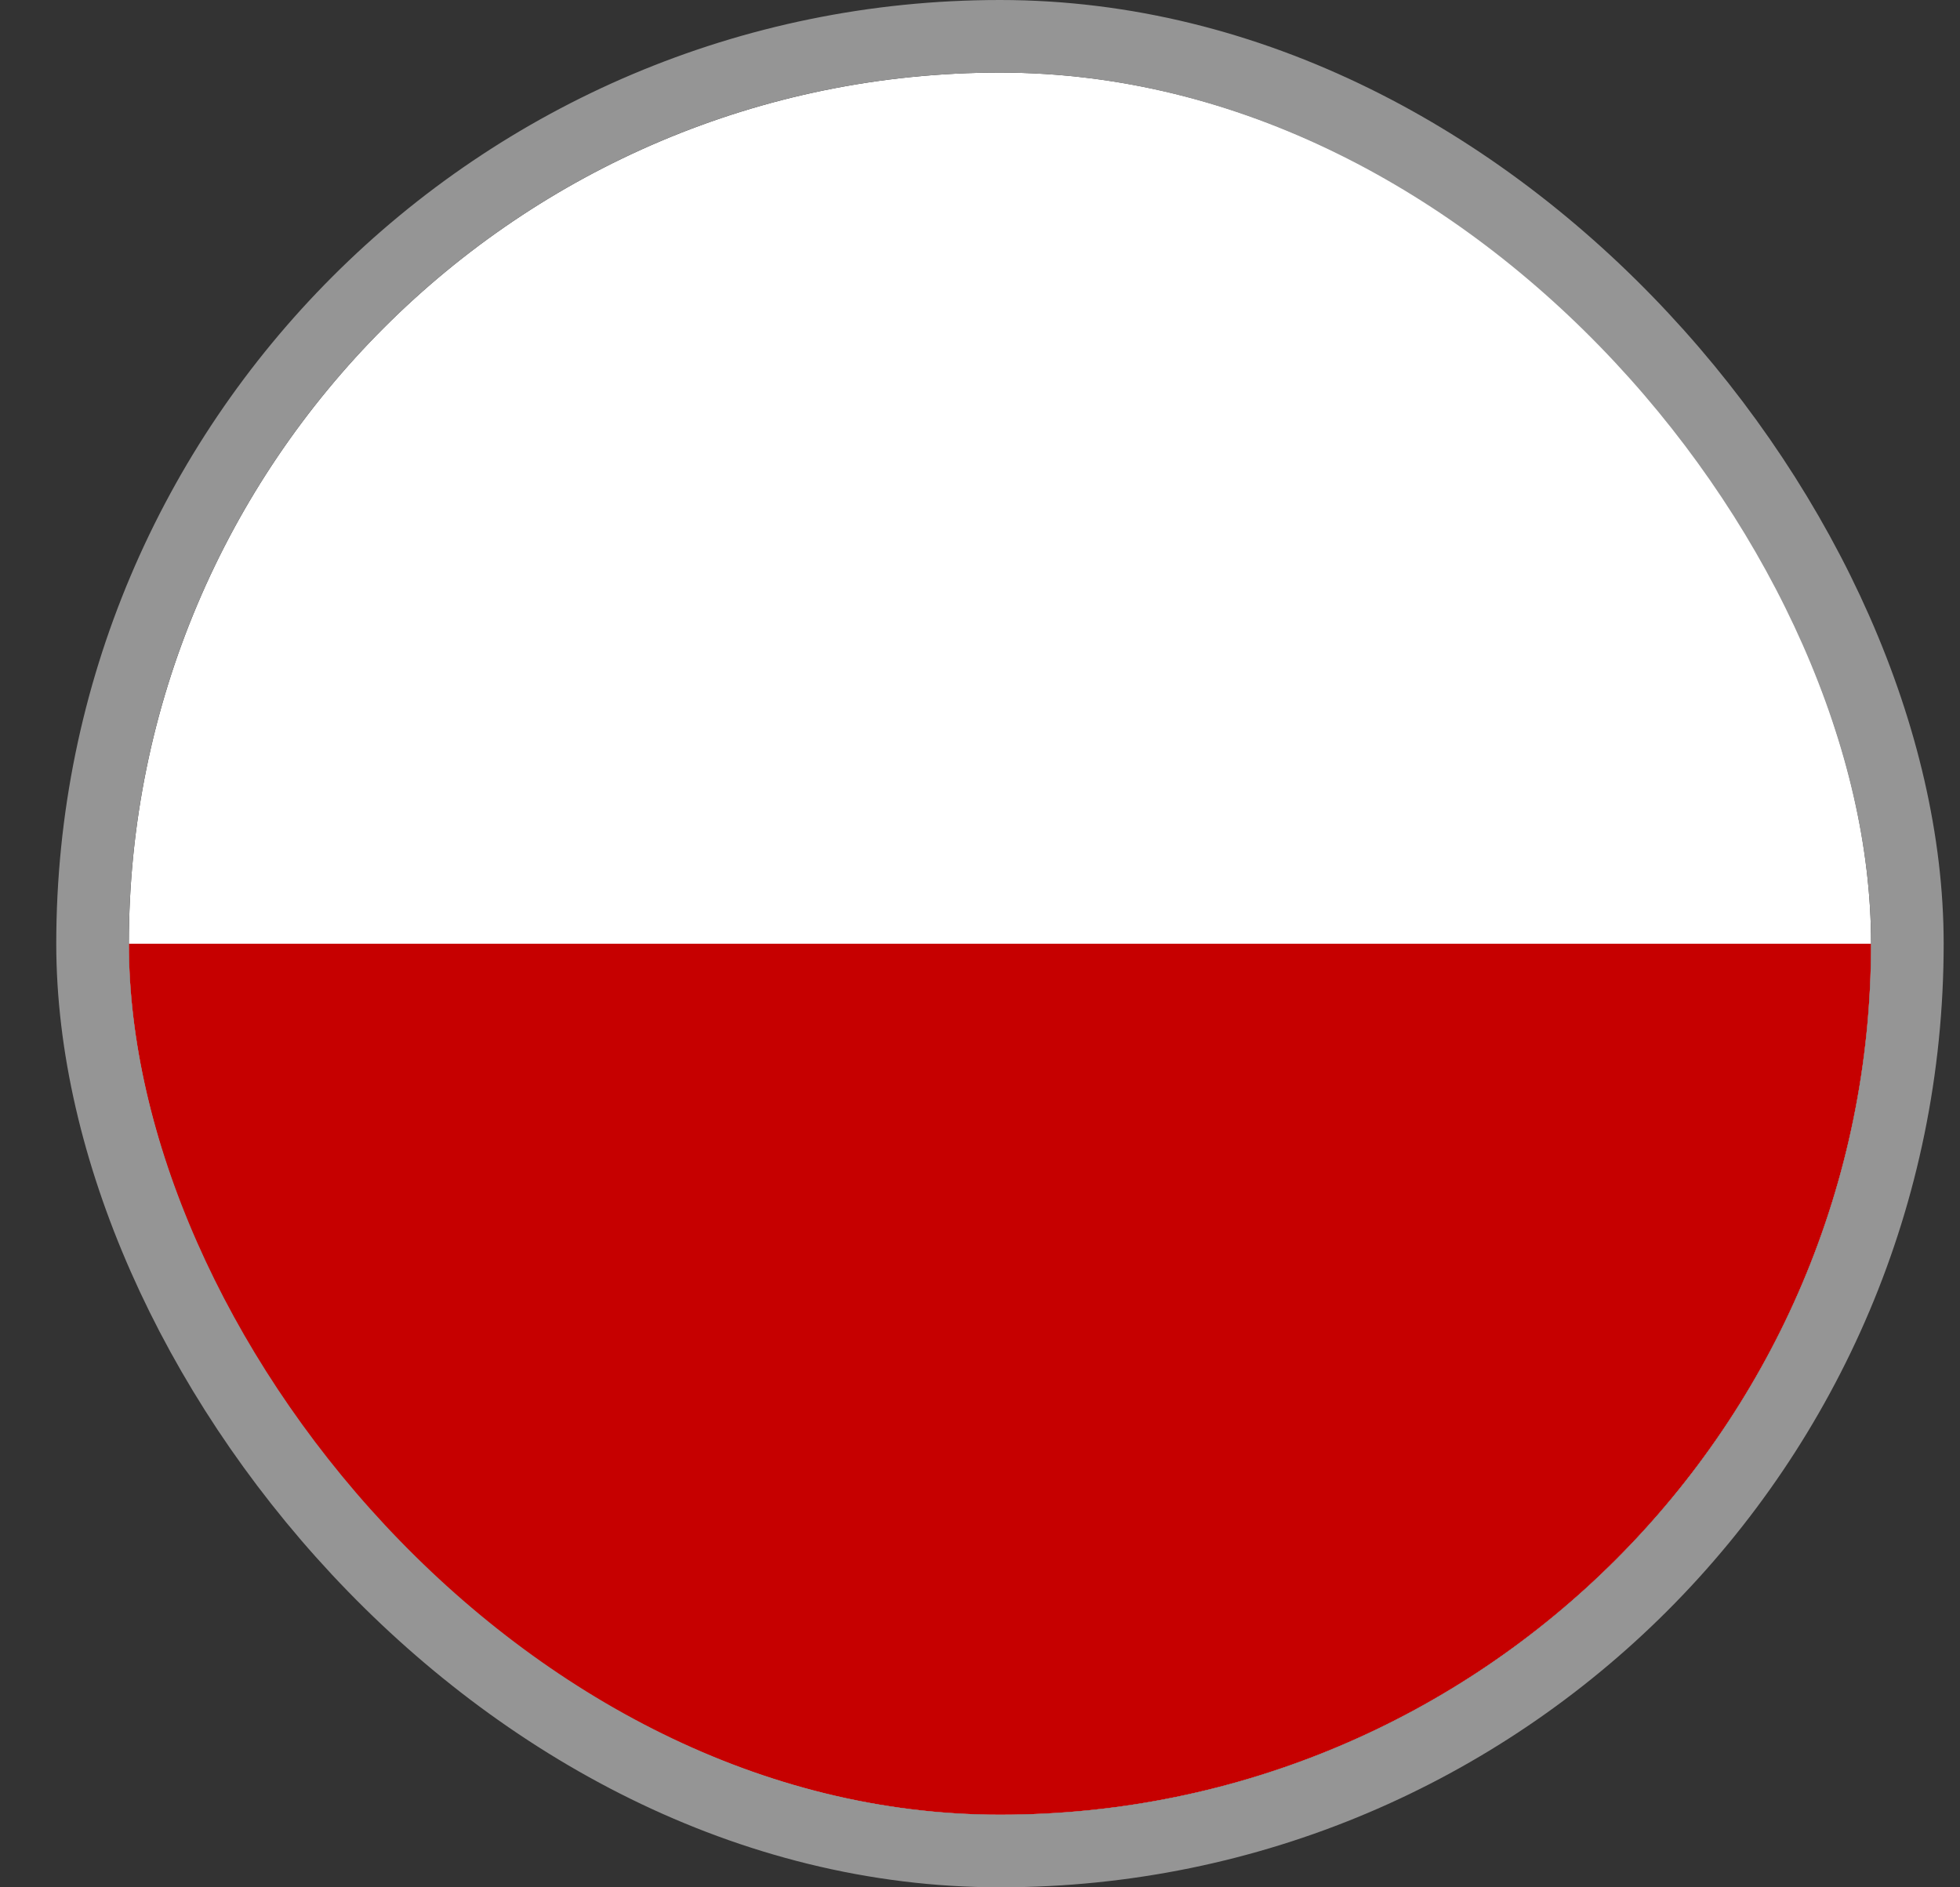
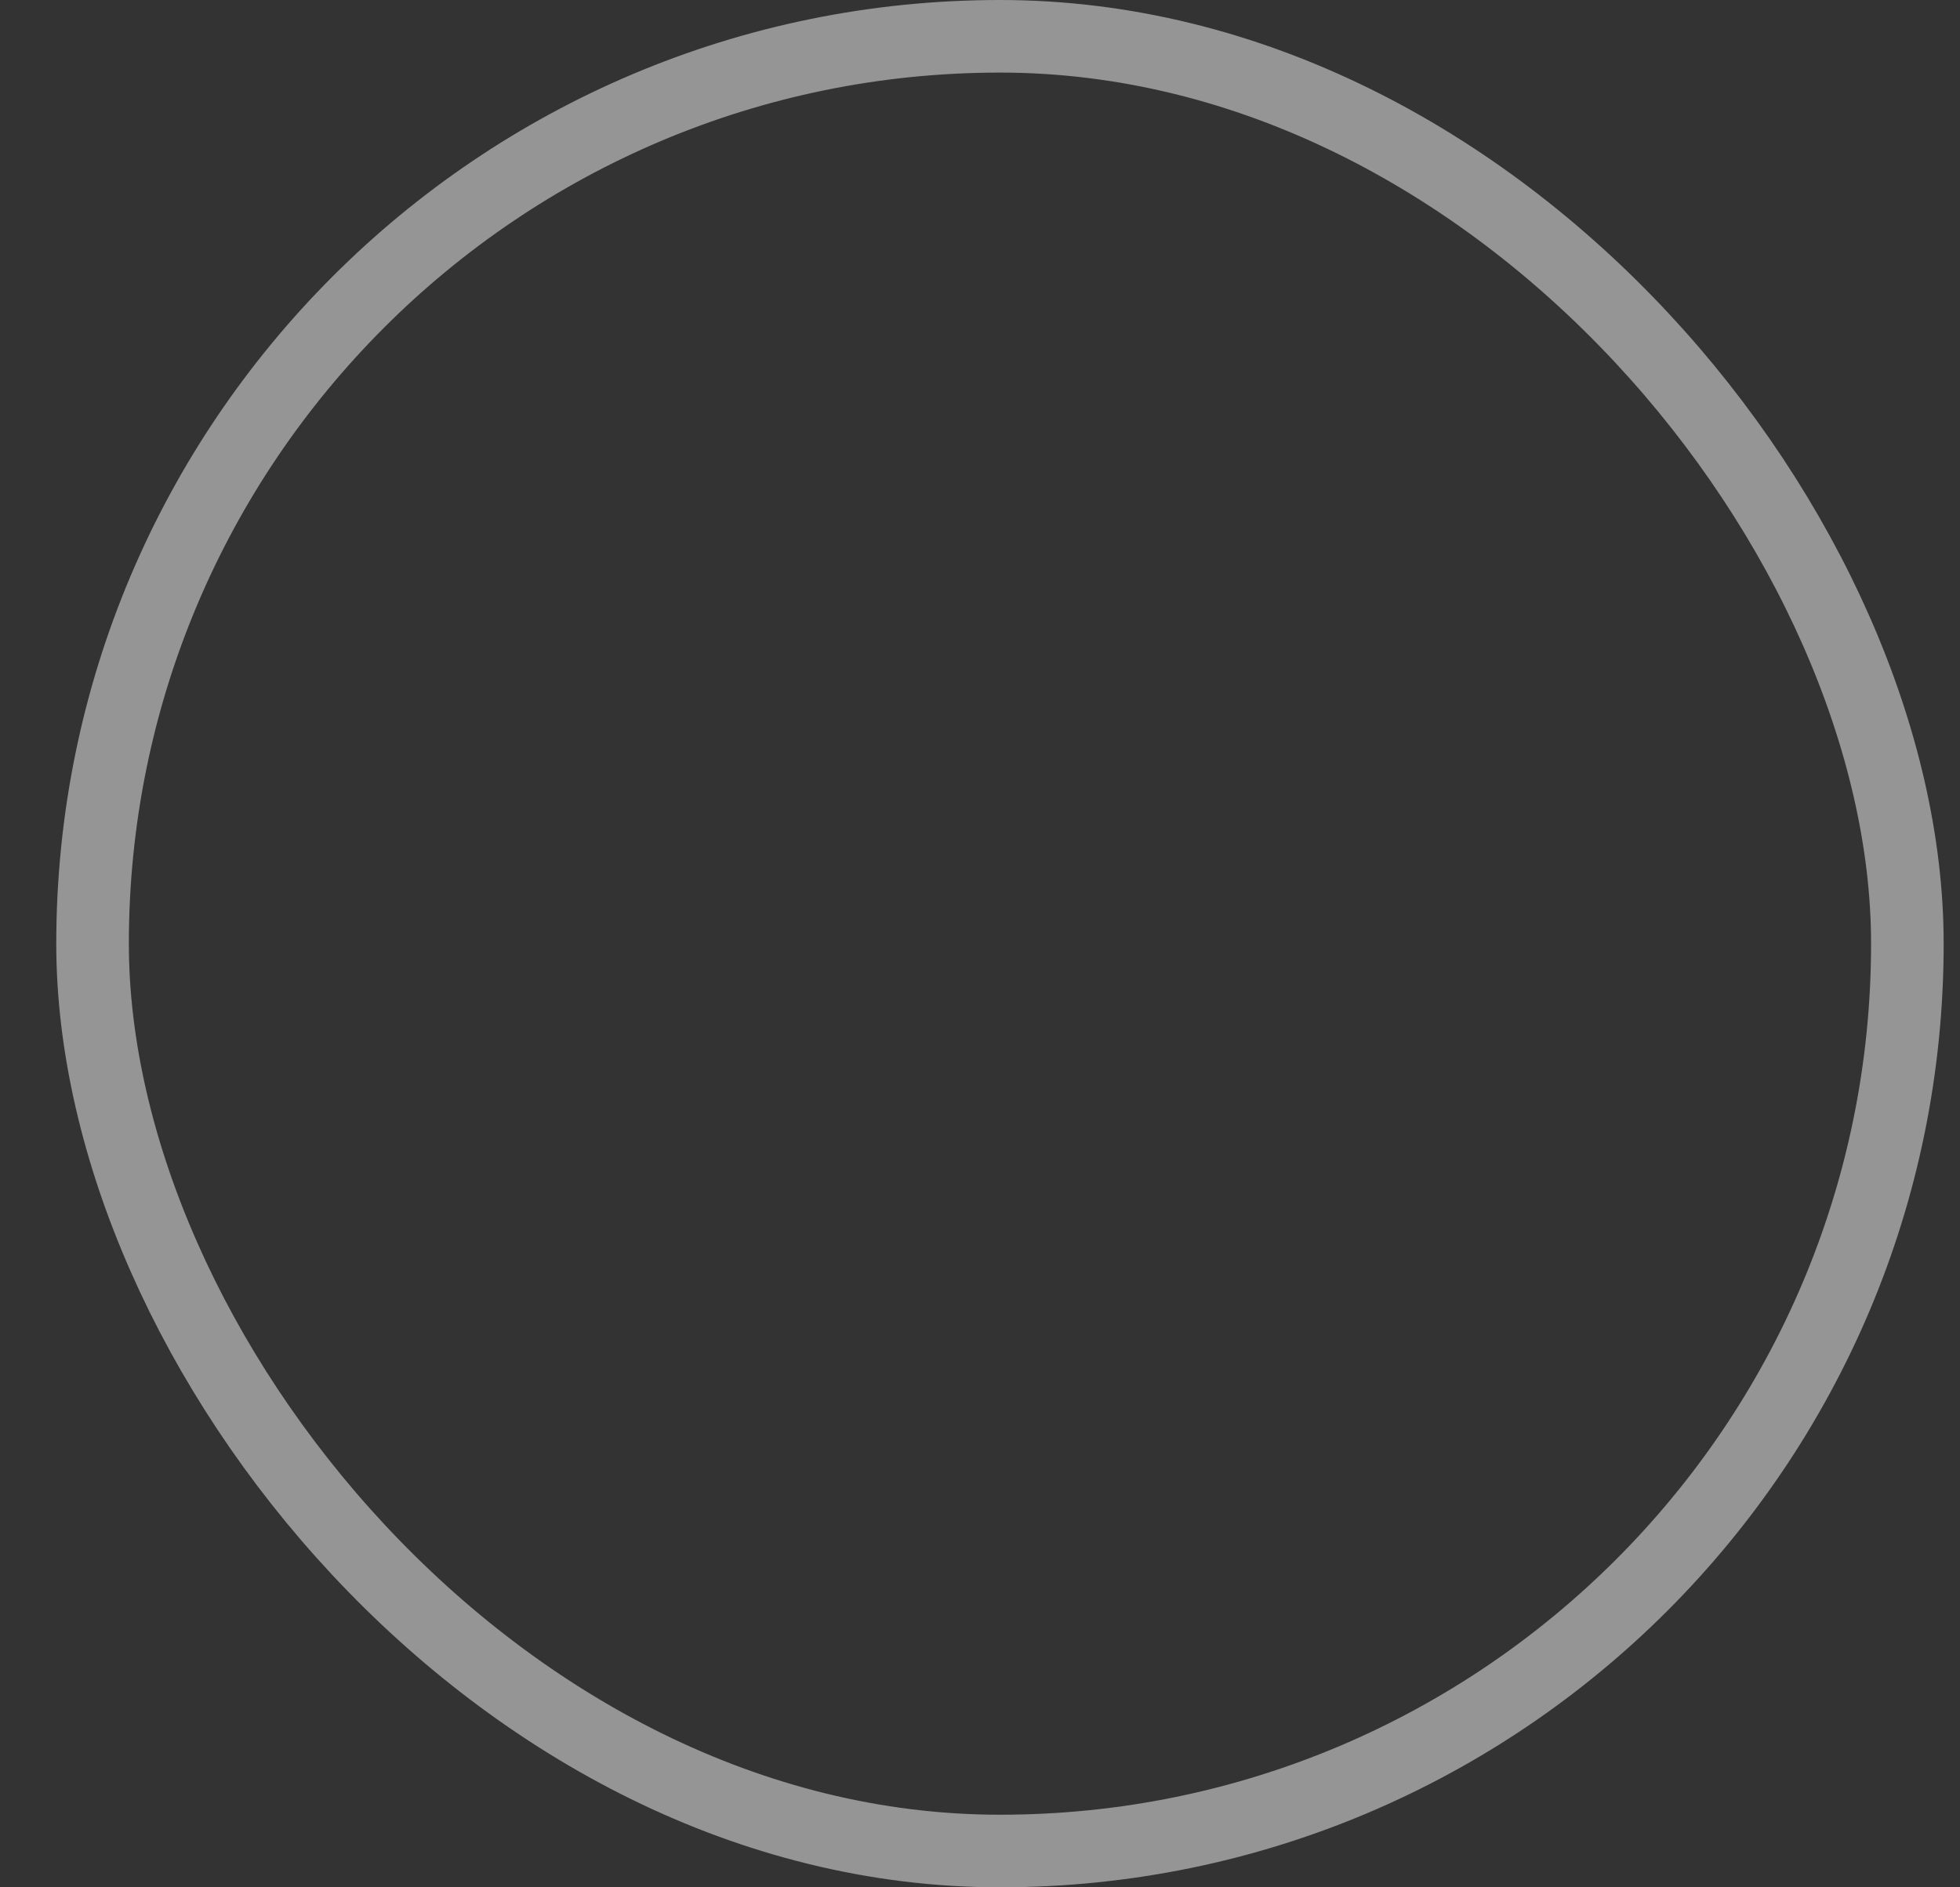
<svg xmlns="http://www.w3.org/2000/svg" width="27" height="26" viewBox="0 0 27 26" fill="none">
  <rect x="0" y="0" width="27" height="26" fill="#333333" stroke="none" />
  <g clip-path="url(#clip0_2068_93)">
-     <rect x="1.775" y="1" width="24" height="24" rx="12" fill="white" />
-     <rect x="1.775" y="13.001" width="24" height="12" fill="#C60000" />
-   </g>
+     </g>
  <rect x="1.275" y="0.5" width="25" height="25" rx="12.5" stroke="#959595" />
  <defs>
    <clipPath id="clip0_2068_93">
      <rect x="1.775" y="1" width="24" height="24" rx="12" fill="white" />
    </clipPath>
  </defs>
</svg>